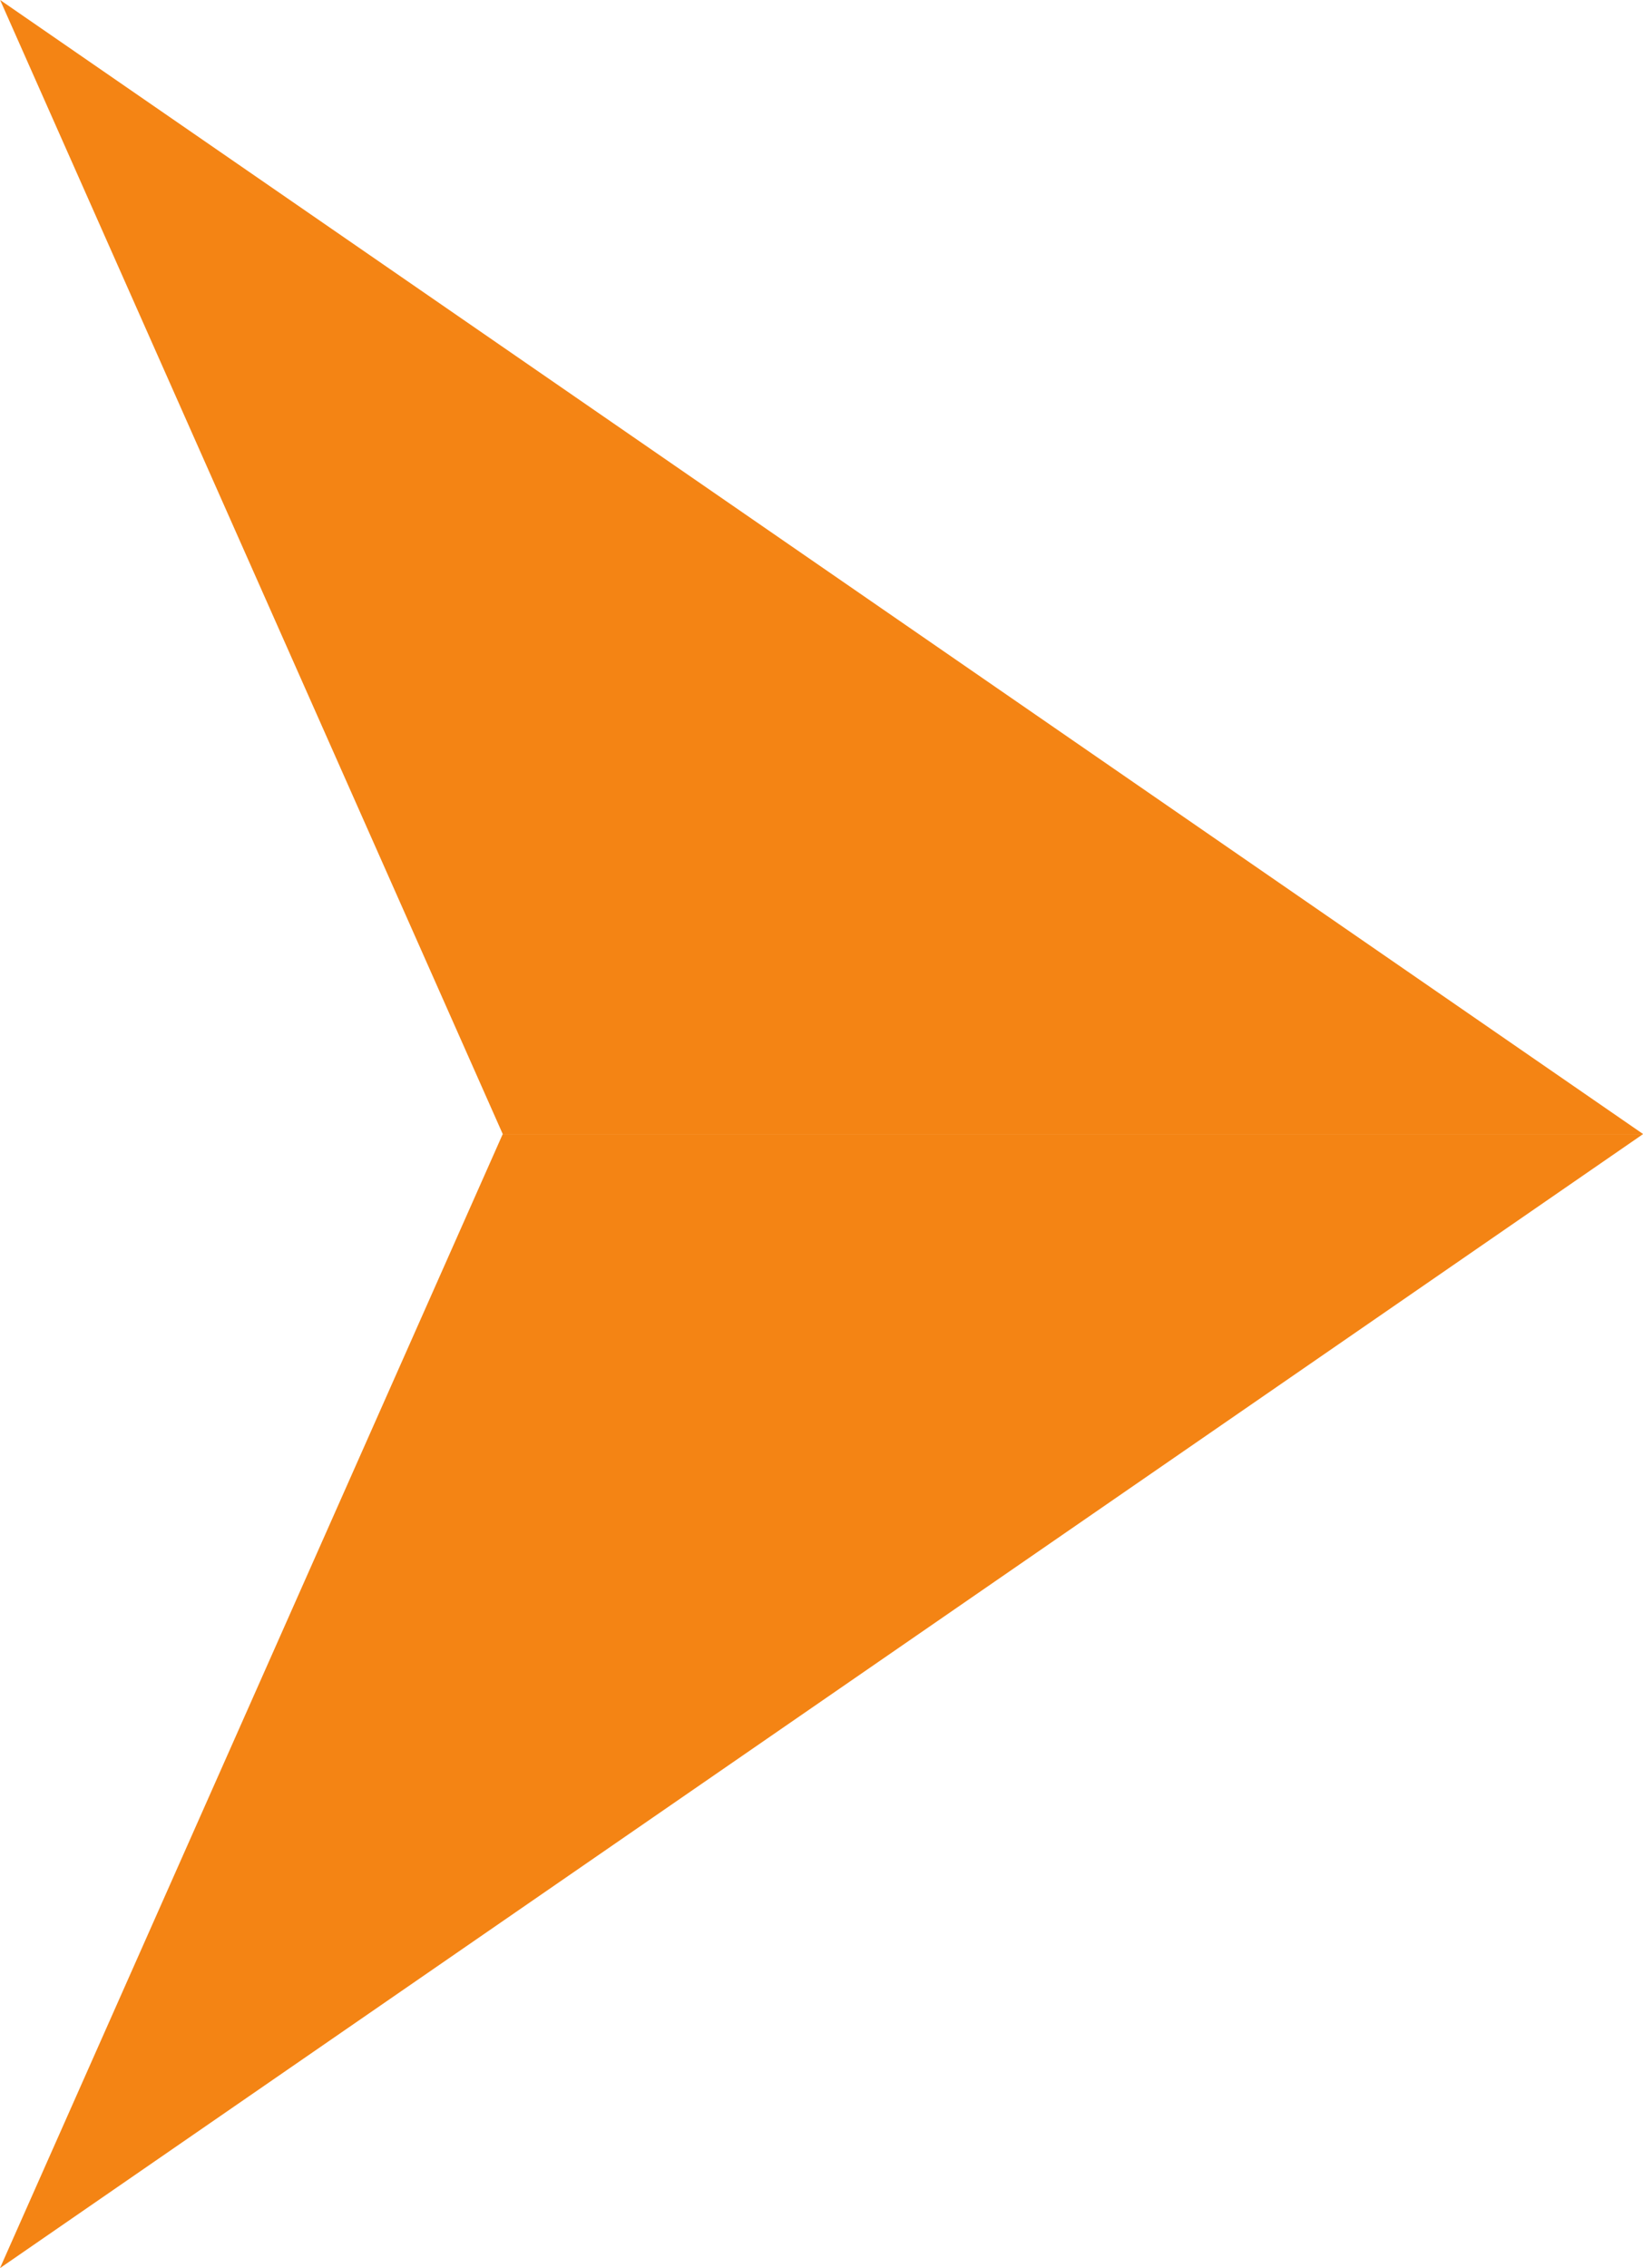
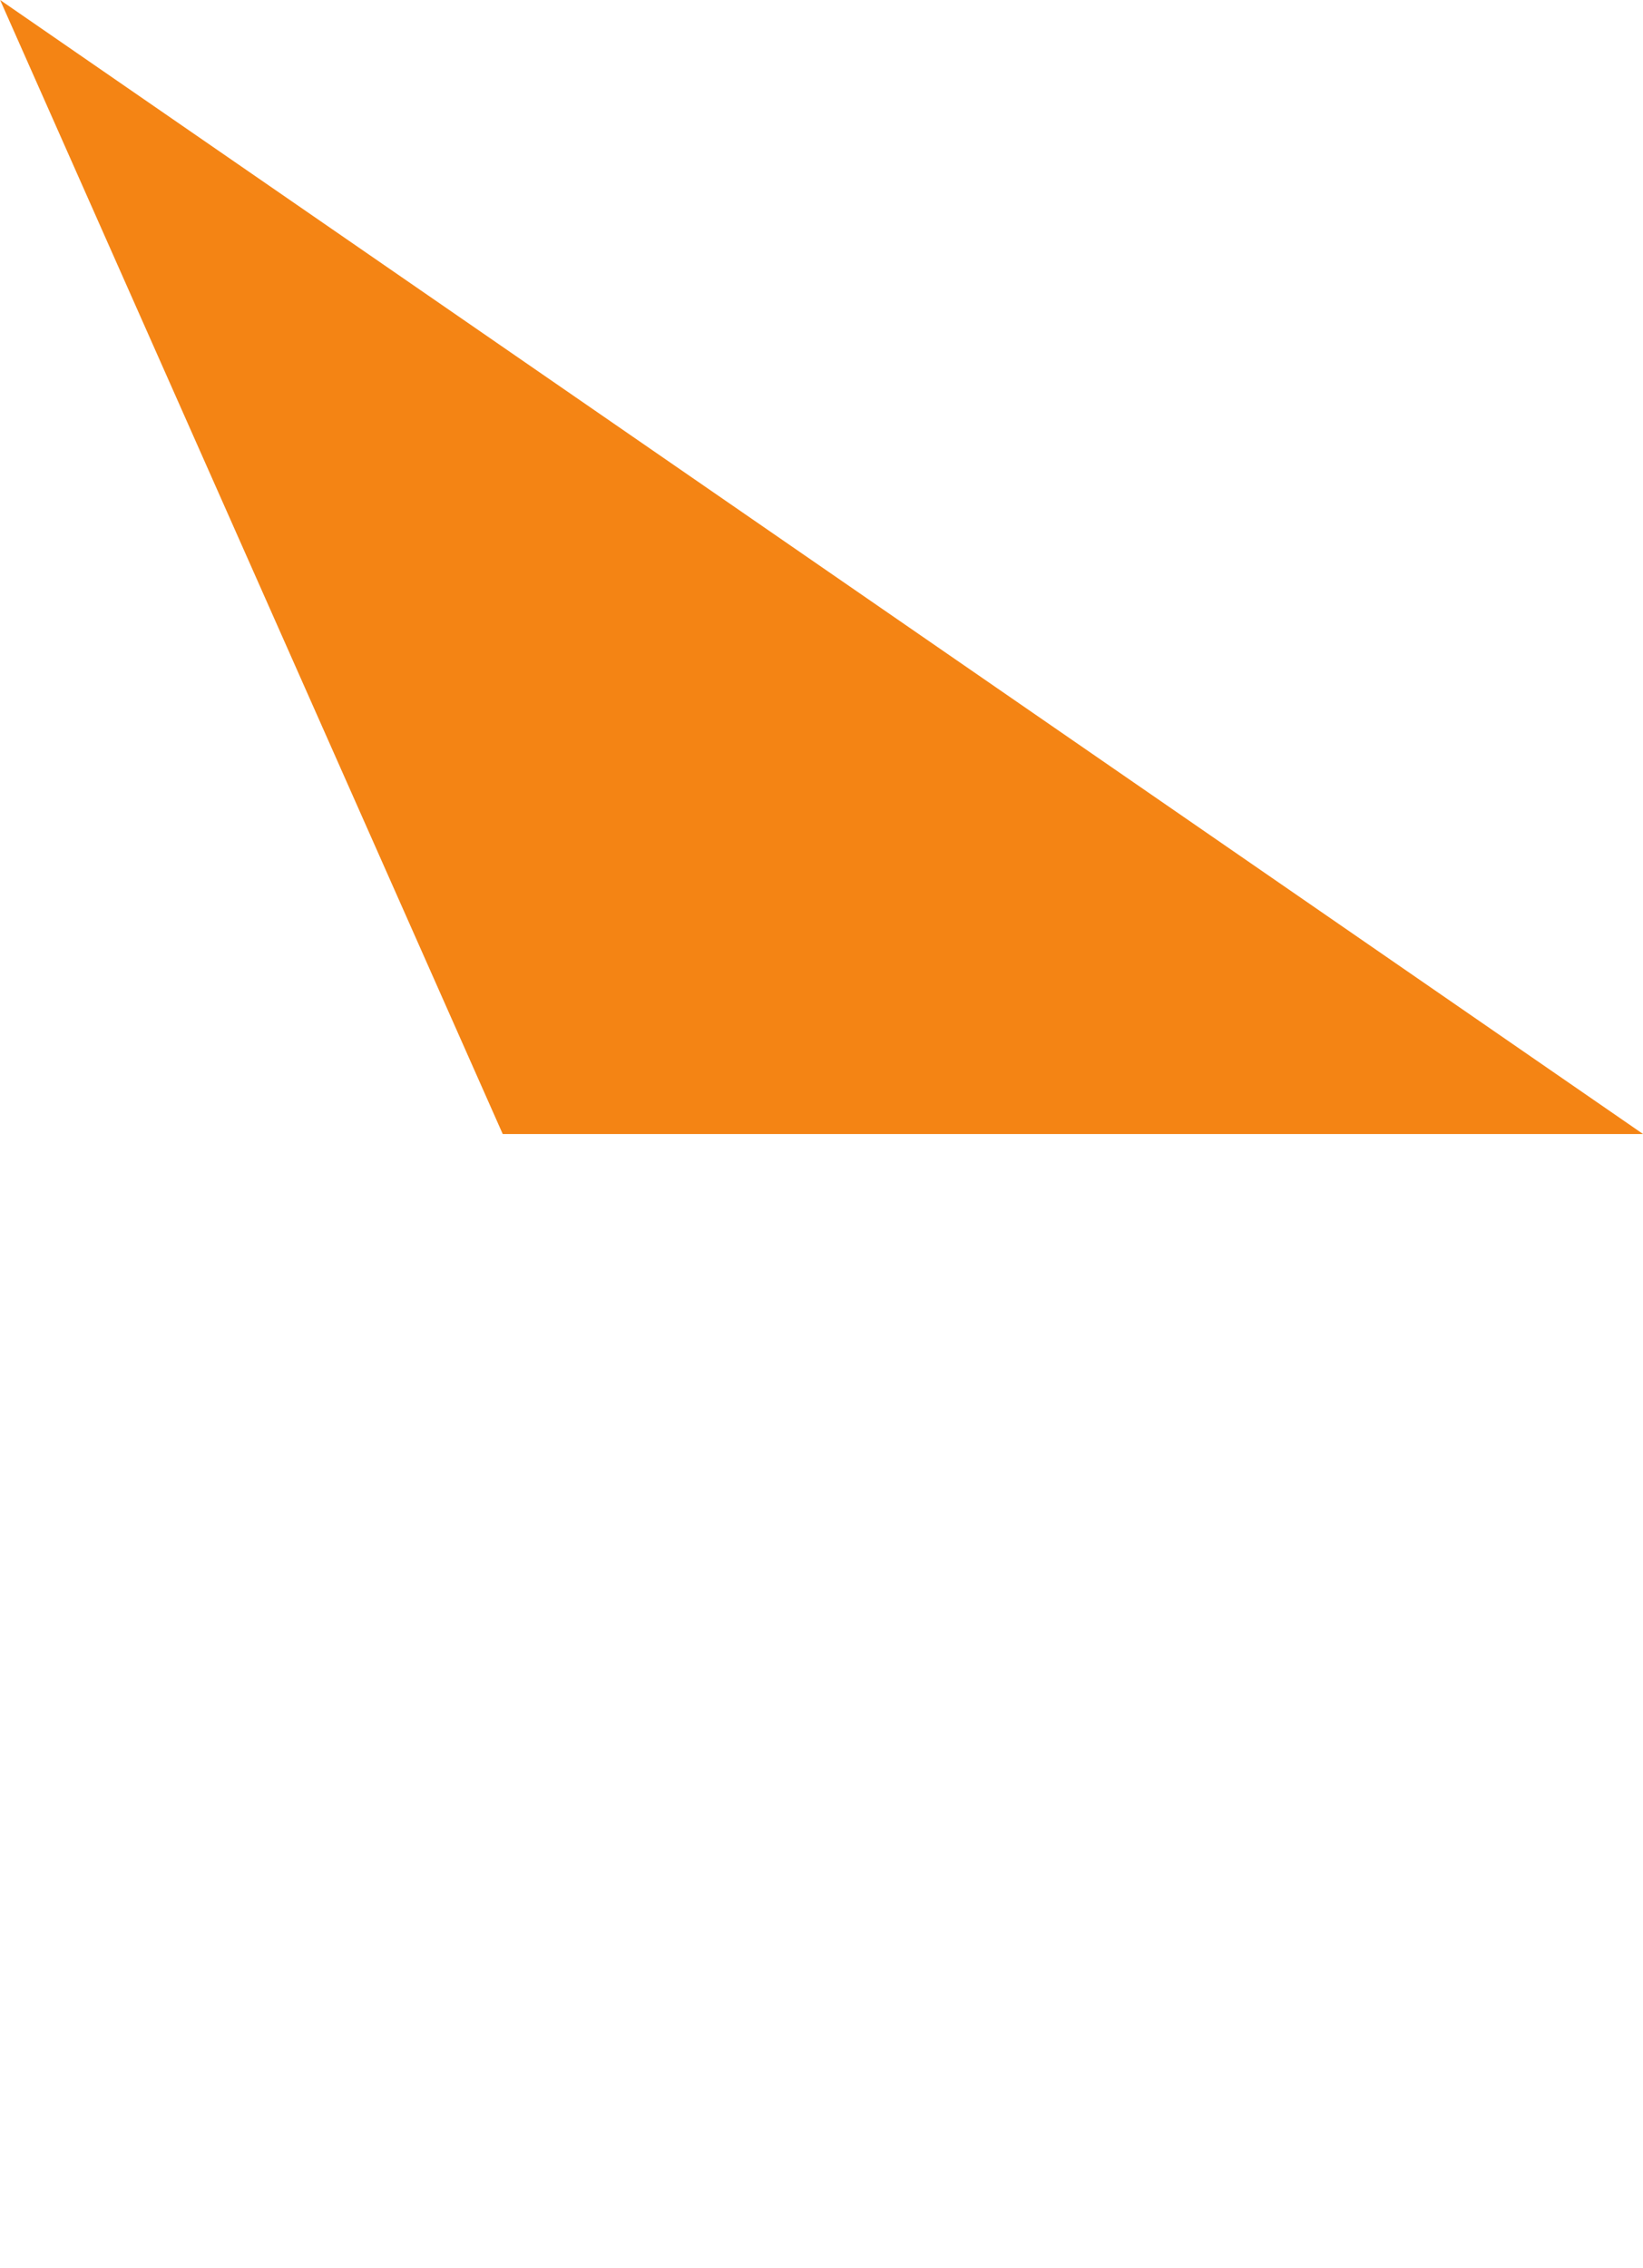
<svg xmlns="http://www.w3.org/2000/svg" width="13.324" height="18.388" viewBox="0 0 13.324 18.388">
  <g id="Group_422" data-name="Group 422" transform="translate(-1114.061 -2398.31)">
-     <path id="Path_1" data-name="Path 1" d="M110.737,159.729l4.077-9.194h9.248Z" transform="translate(1003.324 2256.969)" fill="#F48414" />
    <path id="Path_2" data-name="Path 2" d="M114.814,124.566h9.248l-13.324-9.194Z" transform="translate(1003.324 2282.938)" fill="#F48414" />
  </g>
</svg>